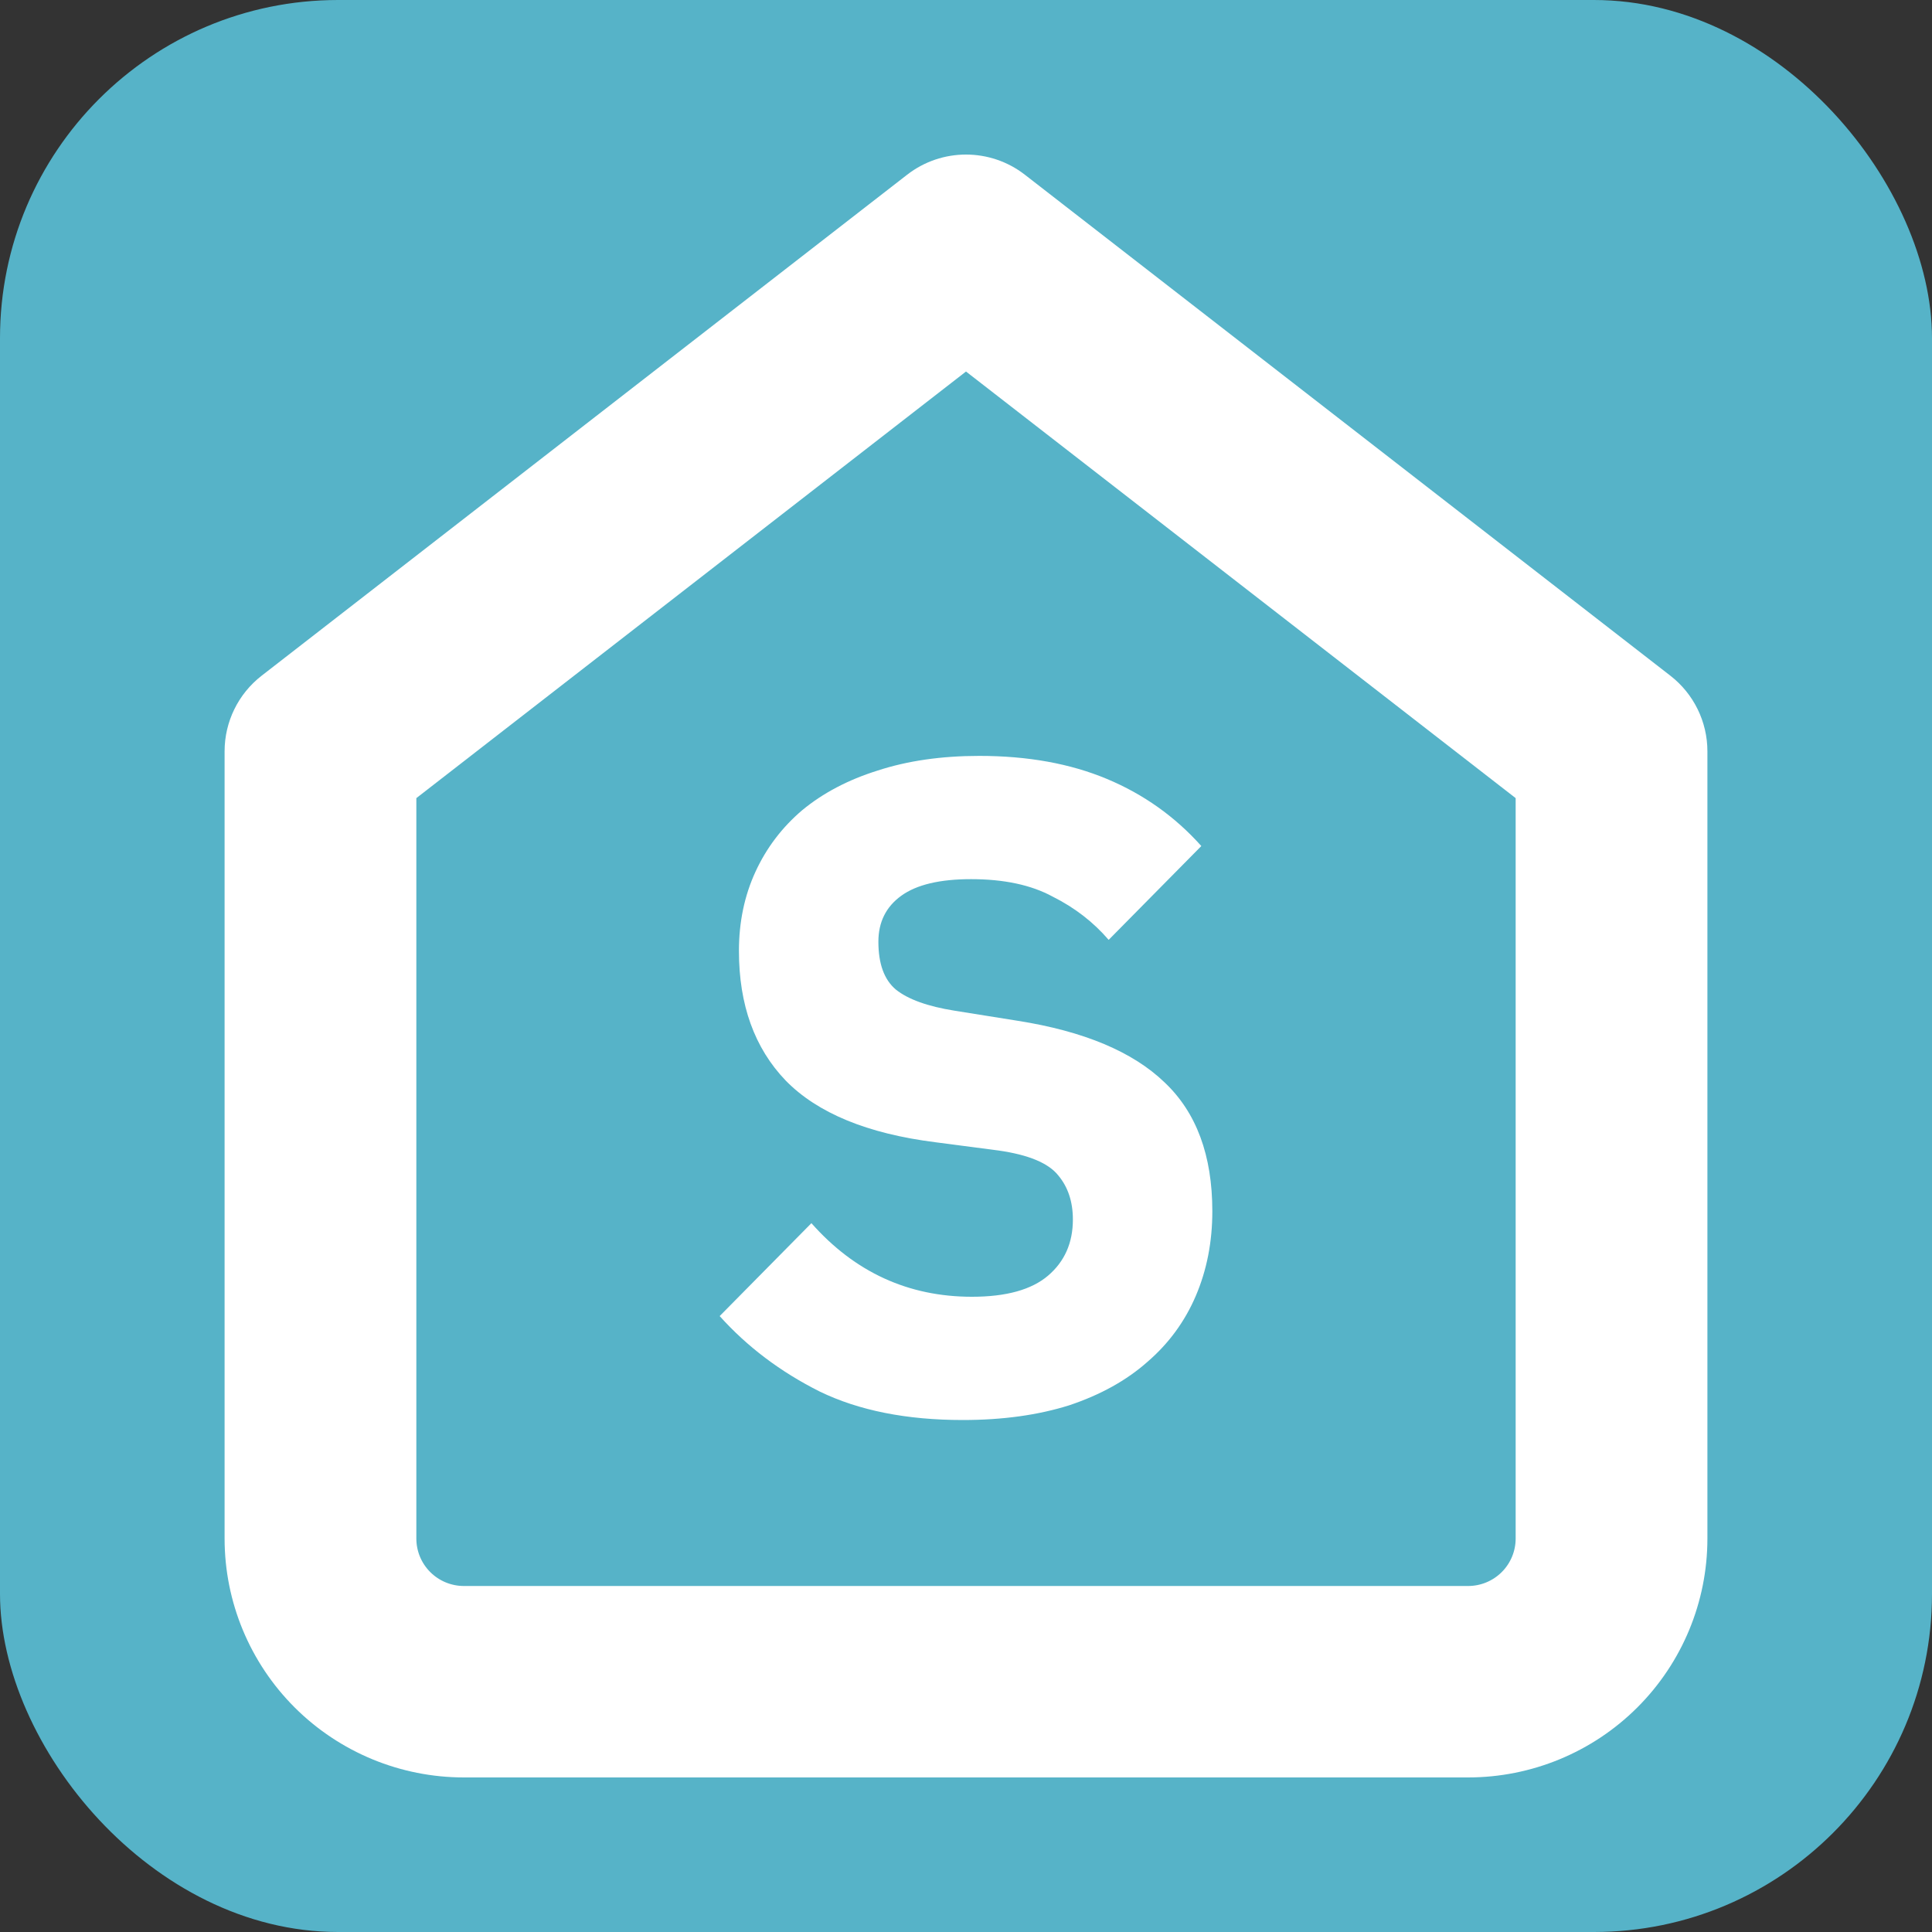
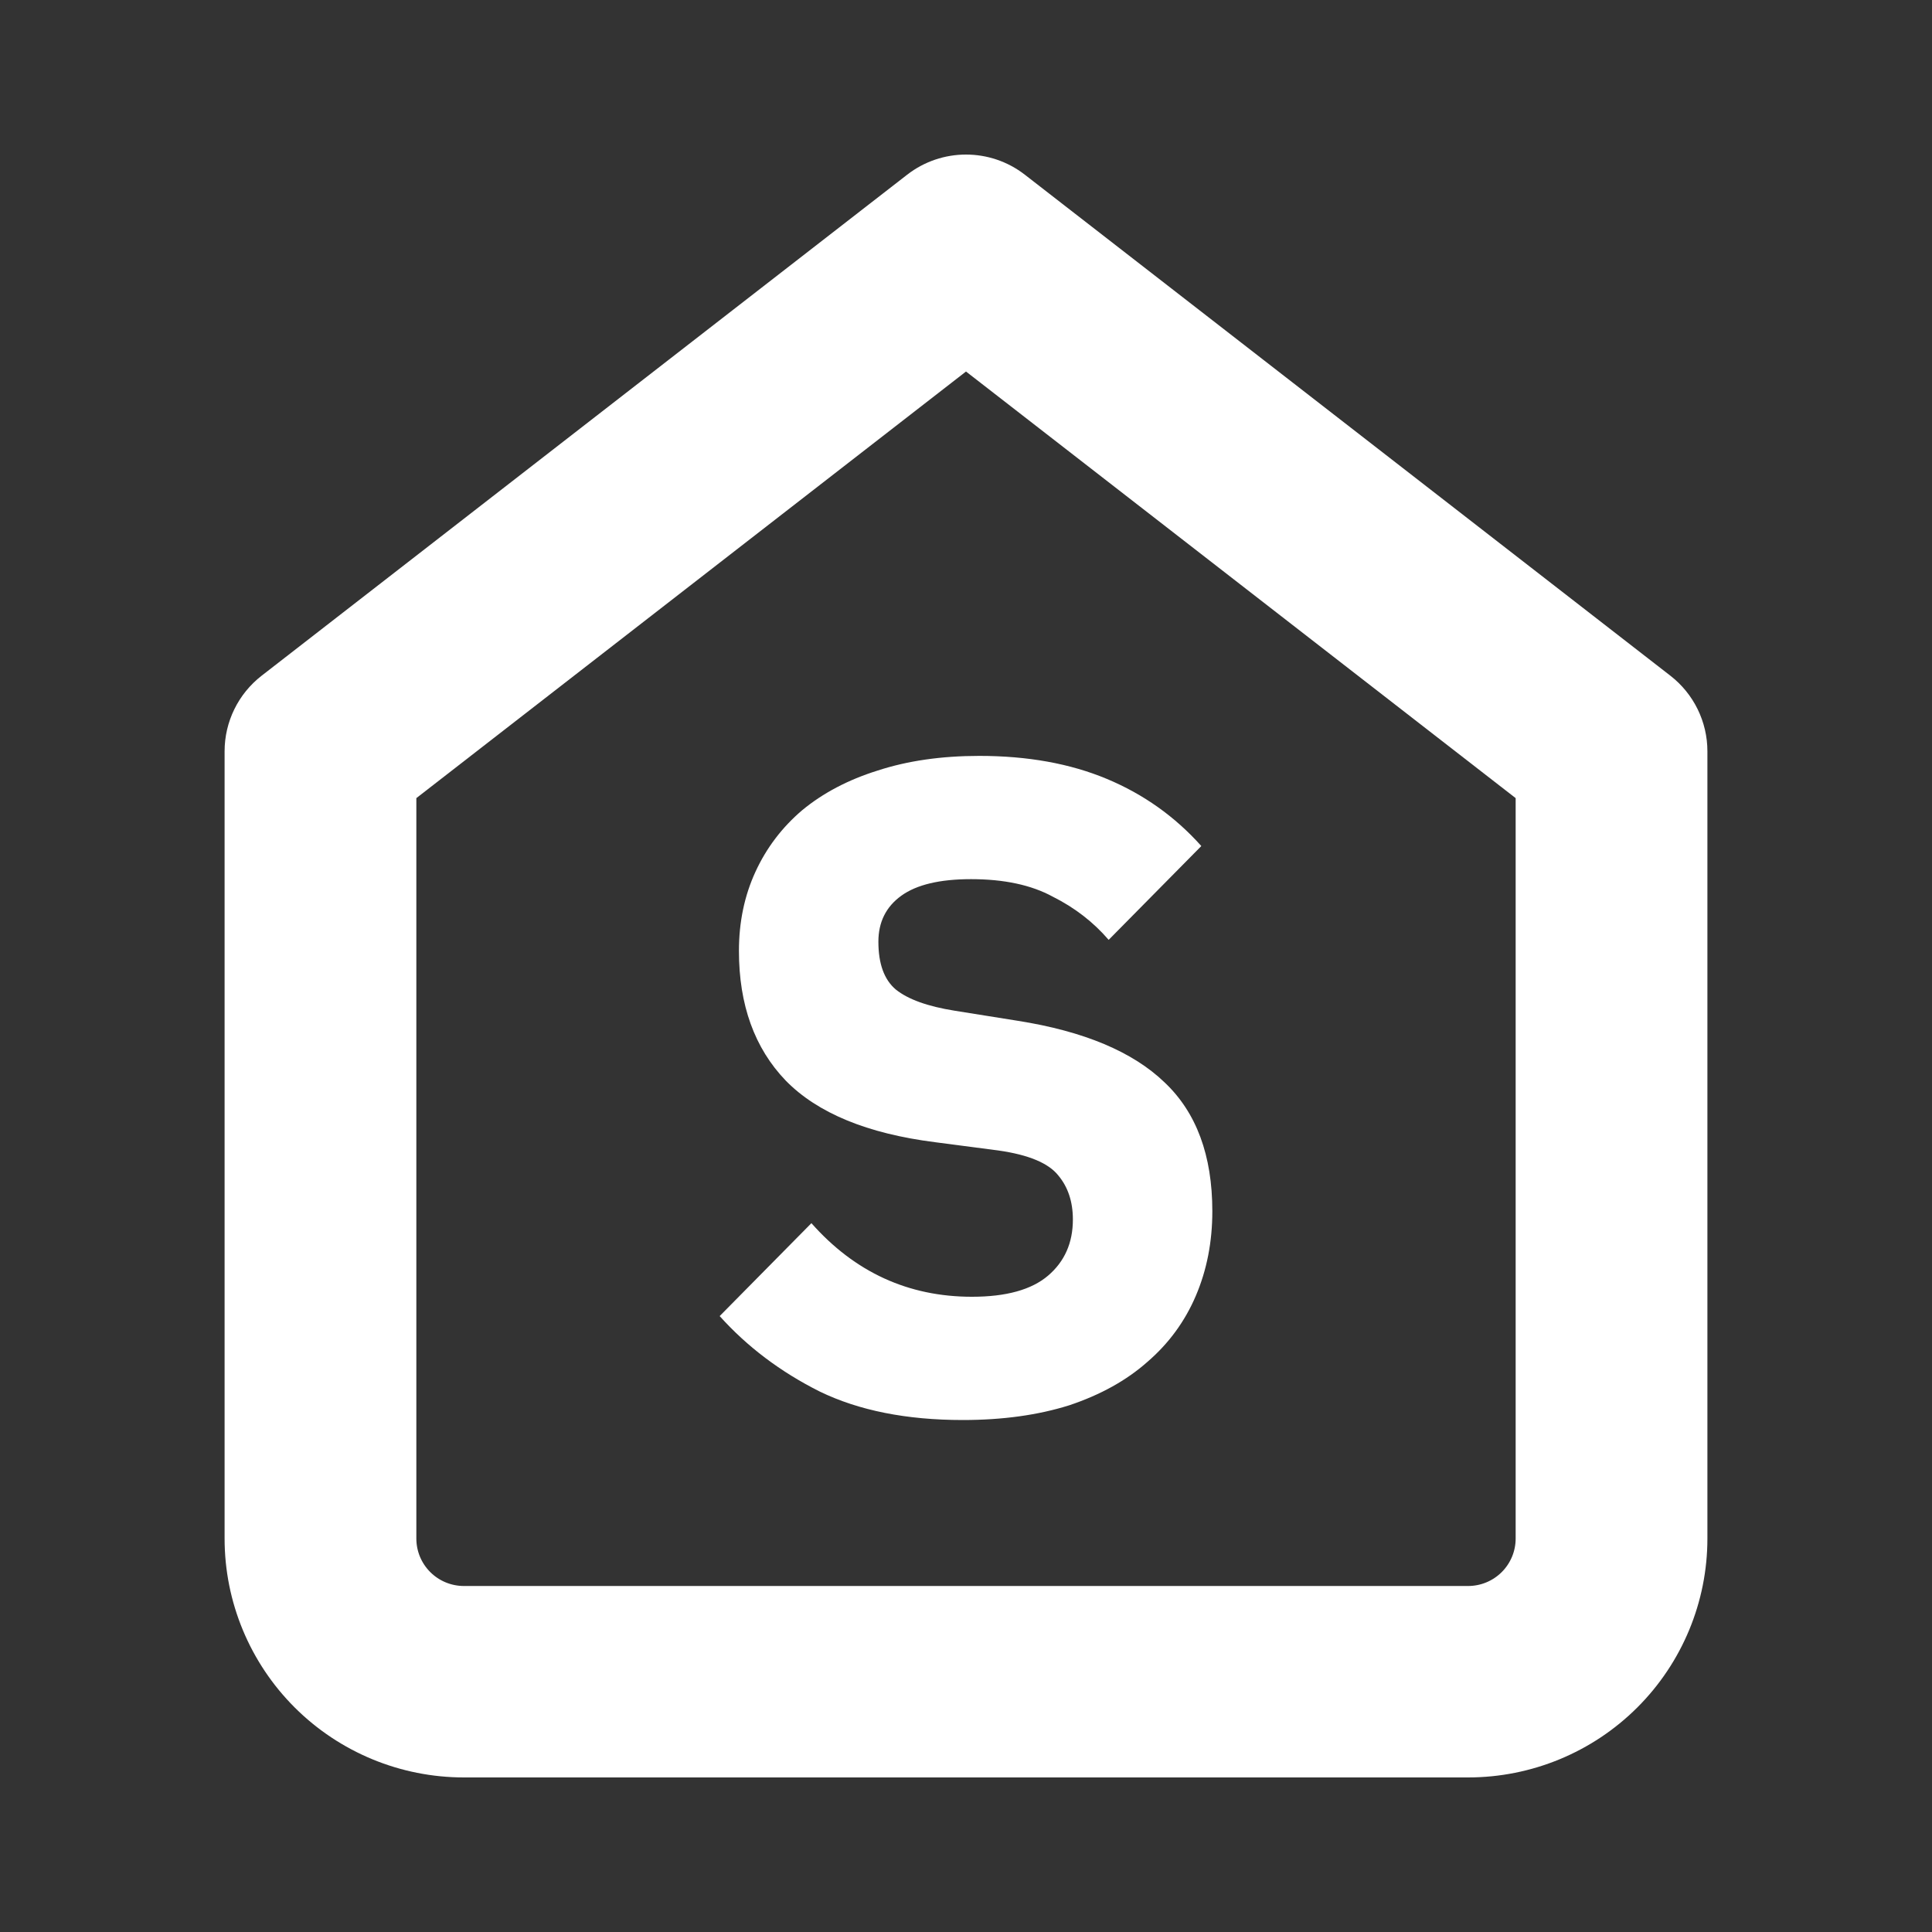
<svg xmlns="http://www.w3.org/2000/svg" width="800" height="800" viewBox="0 0 800 800" fill="none">
  <rect x="0" y="0" width="800" height="800" fill="#333333" stroke="none" />
-   <rect width="800" height="800" rx="140" fill="#56B3C8" />
  <path d="M398.67 588C375.371 588 355.616 584.064 339.408 576.193C323.199 568.067 309.397 557.656 298 544.96L335.989 506.49C353.97 526.804 376.13 536.961 402.469 536.961C416.652 536.961 427.162 534.041 434 528.201C440.838 522.361 444.257 514.616 444.257 504.967C444.257 497.603 442.231 491.509 438.179 486.684C434.127 481.606 425.896 478.178 413.486 476.4L387.274 472.972C359.162 469.417 338.521 460.911 325.352 447.453C312.436 433.995 305.978 416.093 305.978 393.748C305.978 381.813 308.257 370.895 312.816 360.992C317.374 351.089 323.832 342.582 332.19 335.472C340.801 328.362 351.184 322.903 363.341 319.094C375.75 315.031 389.806 313 405.508 313C425.516 313 443.117 316.174 458.313 322.522C473.508 328.87 486.551 338.139 497.441 350.327L459.073 389.177C452.741 381.813 445.017 375.846 435.899 371.276C427.035 366.451 415.765 364.039 402.089 364.039C389.173 364.039 379.549 366.324 373.218 370.895C366.886 375.465 363.721 381.813 363.721 389.939C363.721 399.08 366.127 405.682 370.939 409.745C376.004 413.808 384.108 416.728 395.251 418.506L421.464 422.695C448.816 427.012 469.076 435.518 482.246 448.215C495.415 460.657 502 478.432 502 501.539C502 514.235 499.721 525.916 495.162 536.58C490.603 547.245 483.892 556.386 475.028 564.004C466.417 571.622 455.654 577.589 442.737 581.906C429.821 585.969 415.132 588 398.67 588Z" fill="white" />
  <path fill-rule="evenodd" clip-rule="evenodd" d="M381.766 80.243C392.491 71.919 407.509 71.919 418.234 80.243L685.534 287.697C692.769 293.312 697 301.945 697 311.091V637.091C697 660.671 687.613 683.285 670.903 699.959C654.194 716.633 631.531 726 607.9 726H192.1C168.469 726 145.806 716.633 129.097 699.959C112.387 683.285 103 660.671 103 637.091V311.091C103 301.945 107.231 293.312 114.466 287.697L381.766 80.243ZM162.4 325.586V637.091C162.4 644.951 165.529 652.489 171.099 658.047C176.669 663.605 184.223 666.727 192.1 666.727H607.9C615.777 666.727 623.331 663.605 628.901 658.047C634.471 652.489 637.6 644.951 637.6 637.091V325.586L400 141.182L162.4 325.586Z" fill="white" stroke="white" stroke-width="20" />
</svg>